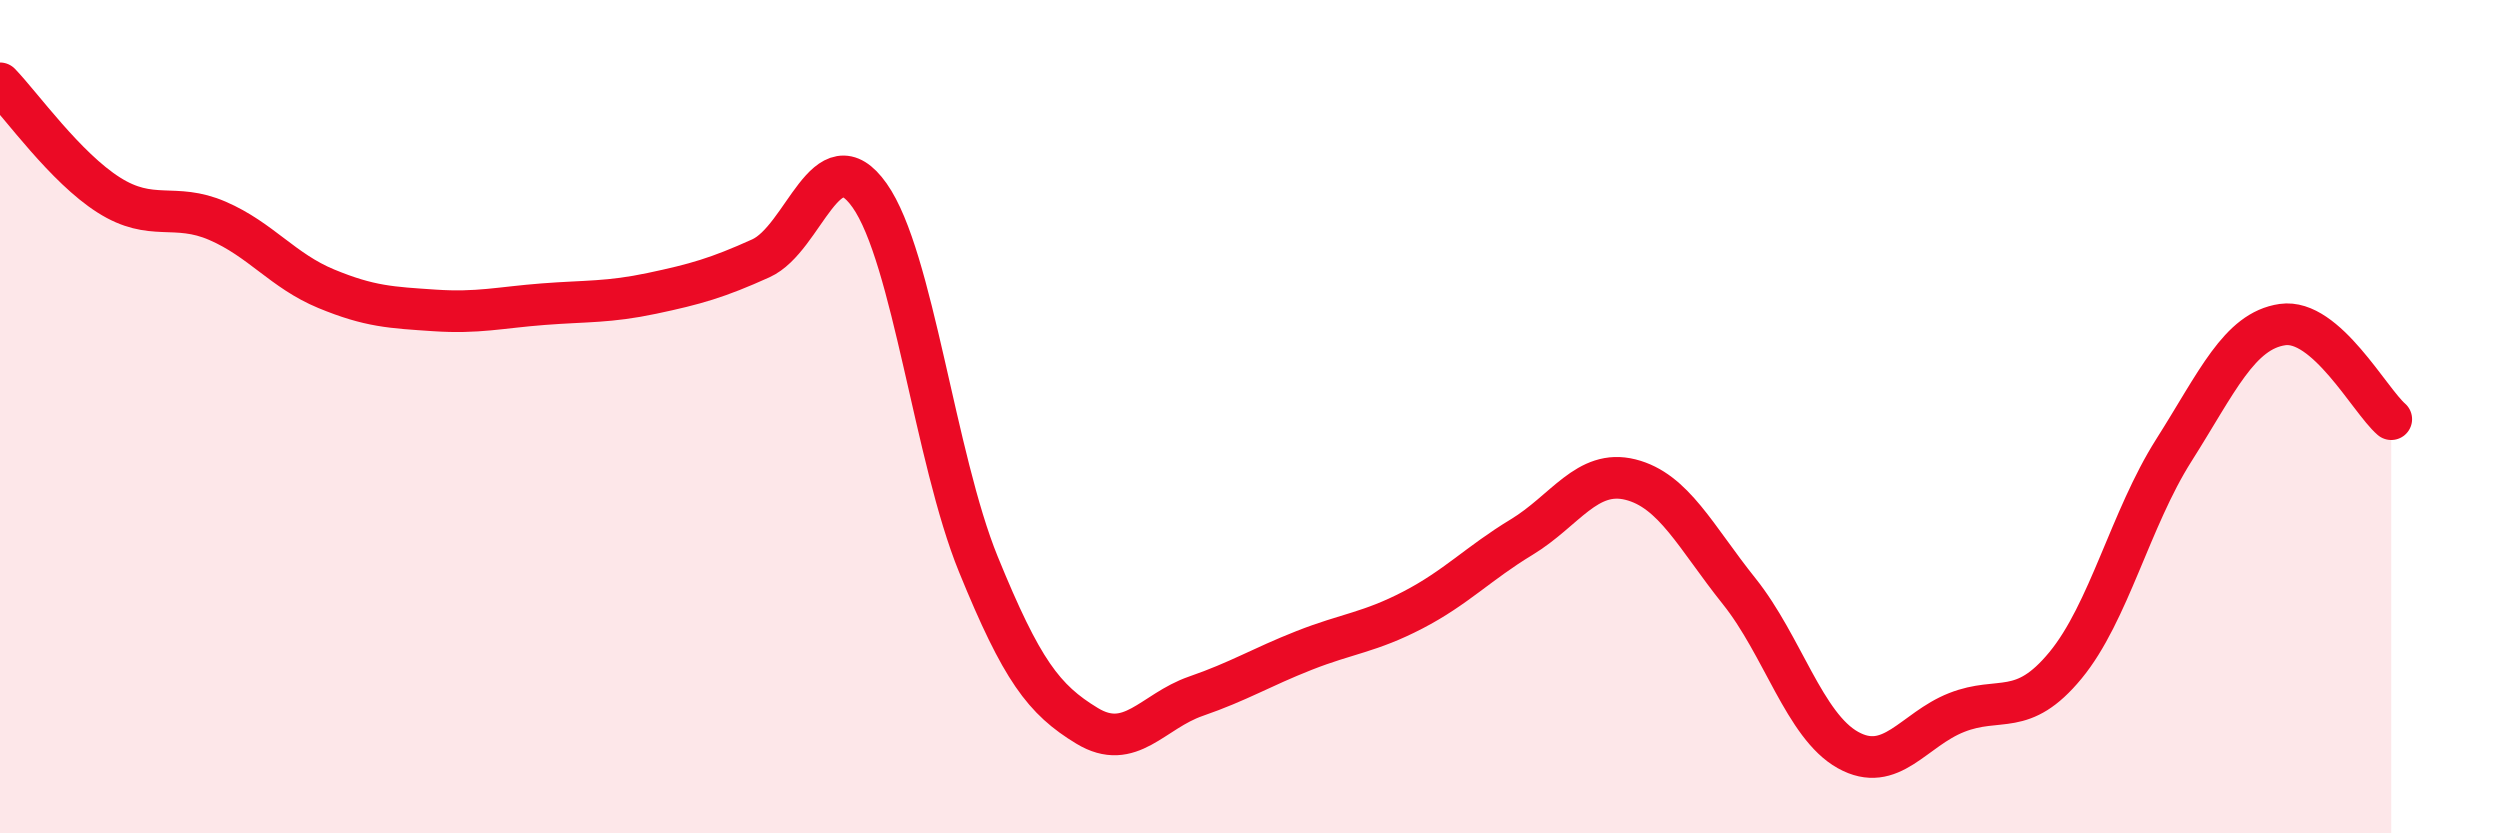
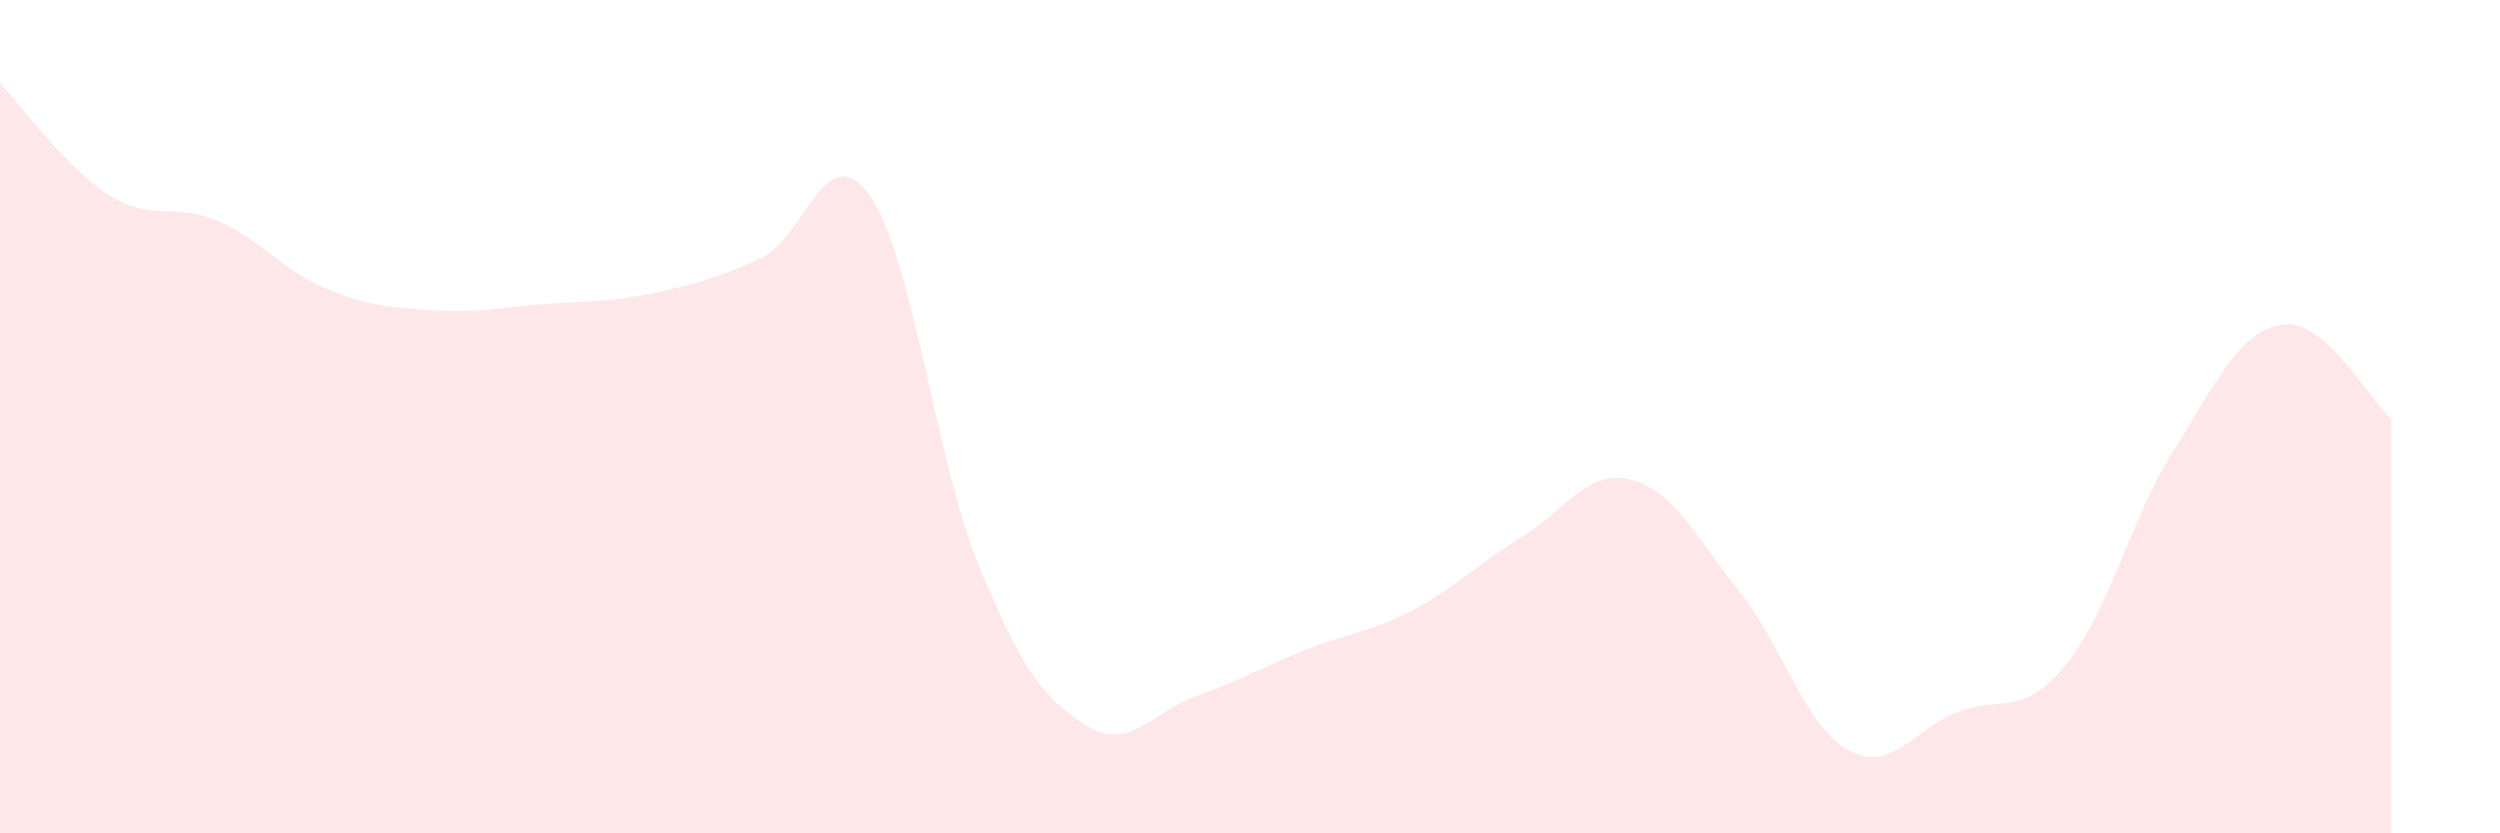
<svg xmlns="http://www.w3.org/2000/svg" width="60" height="20" viewBox="0 0 60 20">
  <path d="M 0,2 C 0.52,2.54 1.57,4.02 2.61,4.68 C 3.65,5.34 4.18,4.85 5.22,5.3 C 6.26,5.75 6.79,6.5 7.83,6.93 C 8.87,7.36 9.39,7.38 10.43,7.45 C 11.47,7.52 12,7.38 13.04,7.3 C 14.08,7.22 14.61,7.26 15.65,7.04 C 16.69,6.82 17.22,6.67 18.26,6.2 C 19.3,5.73 19.83,3.22 20.87,4.69 C 21.91,6.16 22.44,10.99 23.48,13.54 C 24.52,16.09 25.05,16.79 26.09,17.42 C 27.13,18.05 27.66,17.07 28.7,16.71 C 29.74,16.35 30.26,16.02 31.3,15.61 C 32.34,15.2 32.87,15.18 33.91,14.64 C 34.95,14.1 35.48,13.52 36.52,12.89 C 37.56,12.26 38.09,11.25 39.13,11.51 C 40.17,11.77 40.7,12.89 41.74,14.19 C 42.78,15.49 43.31,17.42 44.35,18 C 45.39,18.58 45.92,17.51 46.96,17.1 C 48,16.69 48.53,17.23 49.57,15.97 C 50.61,14.71 51.13,12.45 52.17,10.81 C 53.21,9.17 53.74,7.94 54.78,7.79 C 55.82,7.64 56.87,9.61 57.39,10.06L57.39 20L0 20Z" fill="#EB0A25" opacity="0.1" stroke-linecap="round" stroke-linejoin="round" />
-   <path d="M 0,2 C 0.52,2.54 1.57,4.02 2.61,4.68 C 3.65,5.34 4.18,4.85 5.22,5.3 C 6.26,5.75 6.79,6.5 7.83,6.93 C 8.87,7.36 9.39,7.38 10.43,7.45 C 11.47,7.52 12,7.38 13.04,7.3 C 14.08,7.22 14.61,7.26 15.65,7.04 C 16.69,6.82 17.22,6.67 18.26,6.2 C 19.3,5.73 19.83,3.22 20.87,4.69 C 21.91,6.16 22.44,10.99 23.48,13.54 C 24.52,16.09 25.05,16.79 26.09,17.42 C 27.13,18.05 27.66,17.07 28.7,16.71 C 29.74,16.35 30.26,16.02 31.3,15.61 C 32.34,15.2 32.87,15.18 33.91,14.64 C 34.95,14.1 35.48,13.52 36.52,12.89 C 37.56,12.26 38.09,11.25 39.13,11.51 C 40.17,11.77 40.7,12.89 41.74,14.19 C 42.78,15.49 43.31,17.42 44.35,18 C 45.39,18.58 45.92,17.51 46.96,17.1 C 48,16.69 48.53,17.23 49.57,15.97 C 50.61,14.71 51.13,12.45 52.17,10.81 C 53.21,9.17 53.74,7.94 54.78,7.79 C 55.82,7.64 56.87,9.61 57.39,10.06" stroke="#EB0A25" stroke-width="1" fill="none" stroke-linecap="round" stroke-linejoin="round" />
</svg>